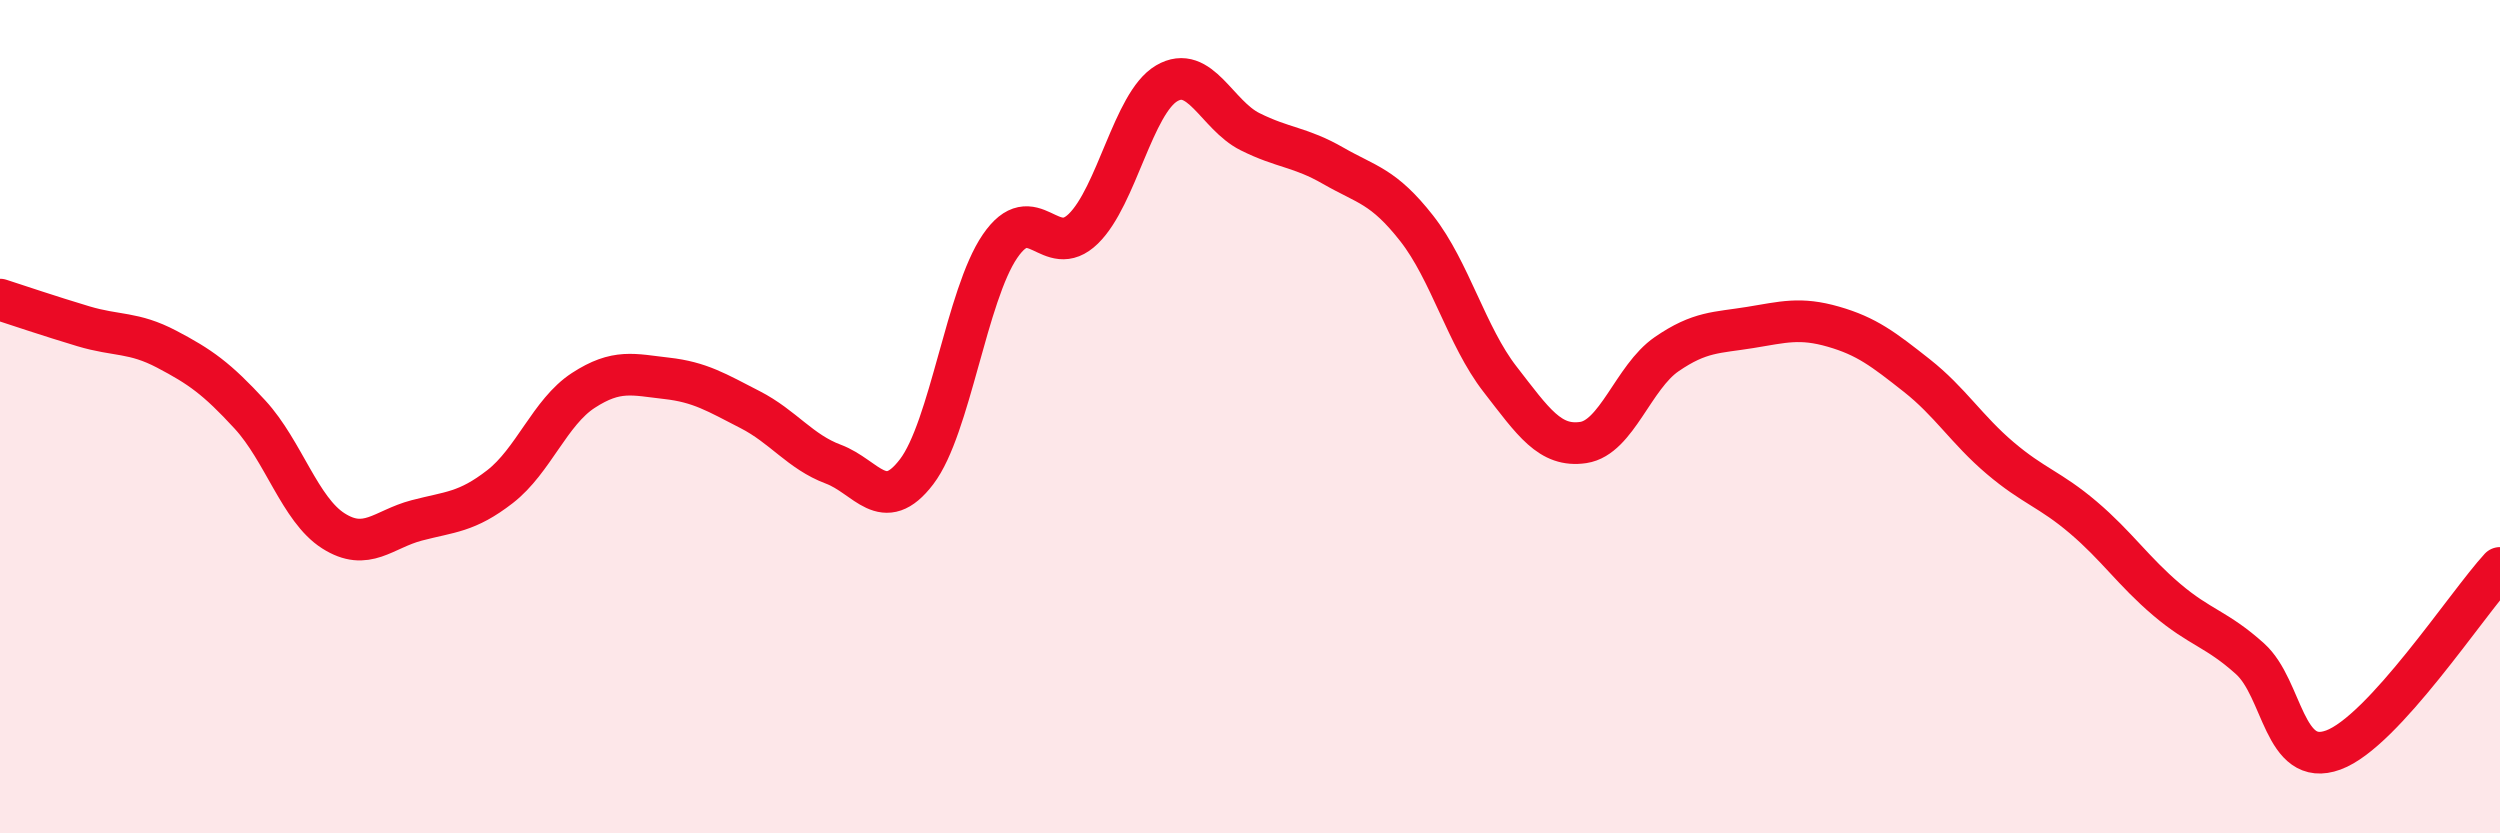
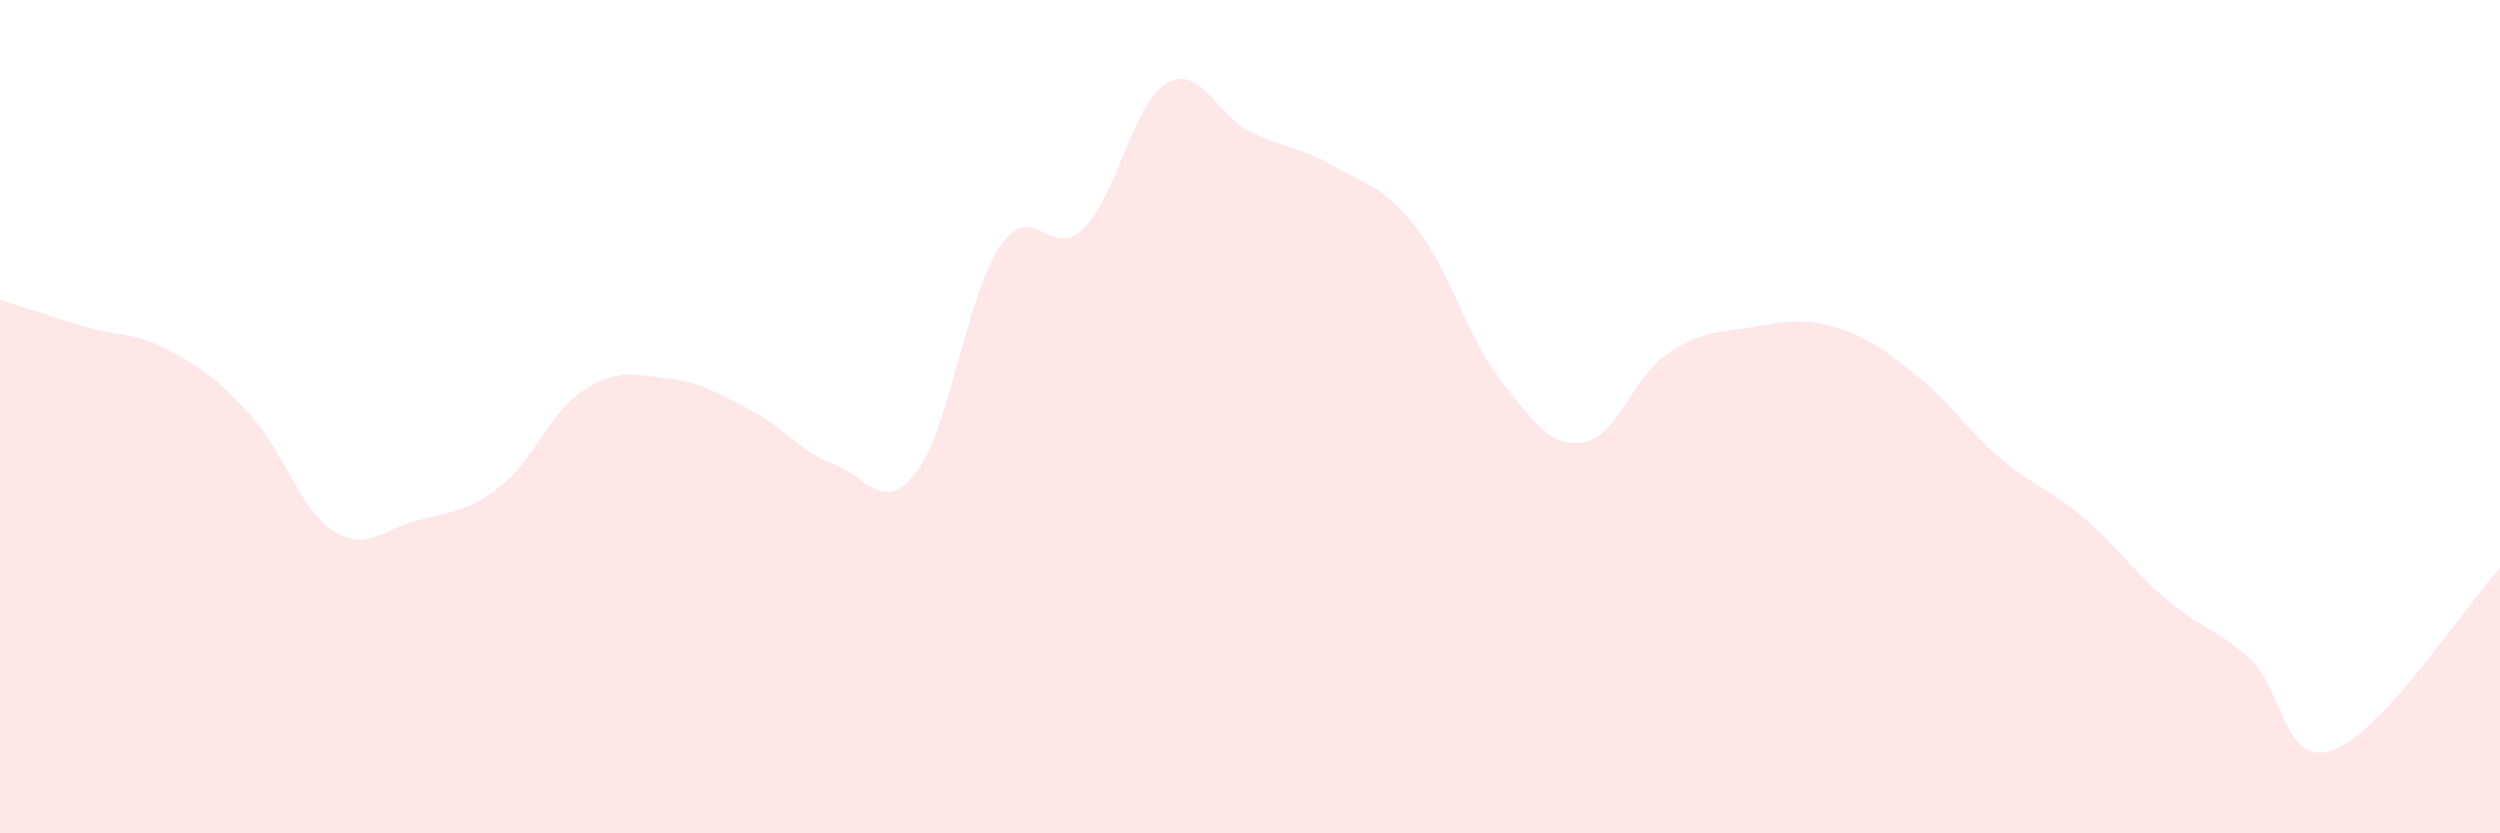
<svg xmlns="http://www.w3.org/2000/svg" width="60" height="20" viewBox="0 0 60 20">
  <path d="M 0,7.19 C 0.4,7.32 1.2,7.59 2,7.83 C 2.8,8.07 3.2,7.96 4,8.38 C 4.8,8.8 5.2,9.08 6,9.95 C 6.8,10.82 7.2,12.23 8,12.74 C 8.8,13.25 9.2,12.7 10,12.49 C 10.8,12.28 11.2,12.3 12,11.68 C 12.8,11.06 13.2,9.89 14,9.37 C 14.8,8.85 15.2,8.99 16,9.08 C 16.8,9.17 17.2,9.42 18,9.83 C 18.8,10.24 19.2,10.84 20,11.14 C 20.8,11.44 21.2,12.37 22,11.32 C 22.8,10.27 23.2,7.08 24,5.91 C 24.8,4.74 25.2,6.27 26,5.49 C 26.8,4.71 27.2,2.47 28,2 C 28.8,1.53 29.2,2.76 30,3.16 C 30.8,3.56 31.2,3.52 32,3.98 C 32.8,4.44 33.2,4.46 34,5.48 C 34.8,6.5 35.2,8.07 36,9.1 C 36.8,10.13 37.2,10.74 38,10.62 C 38.8,10.5 39.2,9.05 40,8.5 C 40.8,7.95 41.2,7.99 42,7.86 C 42.8,7.73 43.2,7.61 44,7.84 C 44.8,8.07 45.2,8.38 46,9.01 C 46.8,9.64 47.2,10.31 48,10.99 C 48.8,11.67 49.2,11.74 50,12.42 C 50.8,13.1 51.2,13.71 52,14.39 C 52.8,15.07 53.2,15.09 54,15.81 C 54.8,16.53 54.8,18.44 56,18 C 57.2,17.56 59.2,14.5 60,13.63L60 20L0 20Z" fill="#EB0A25" opacity="0.1" stroke-linecap="round" stroke-linejoin="round" />
-   <path d="M 0,7.19 C 0.4,7.32 1.2,7.59 2,7.83 C 2.8,8.07 3.2,7.96 4,8.38 C 4.8,8.8 5.2,9.08 6,9.95 C 6.8,10.82 7.2,12.23 8,12.74 C 8.8,13.25 9.2,12.7 10,12.49 C 10.8,12.28 11.2,12.3 12,11.68 C 12.8,11.06 13.2,9.89 14,9.37 C 14.8,8.85 15.2,8.99 16,9.08 C 16.8,9.17 17.2,9.42 18,9.83 C 18.8,10.24 19.2,10.84 20,11.14 C 20.8,11.44 21.2,12.37 22,11.32 C 22.8,10.27 23.2,7.08 24,5.91 C 24.8,4.74 25.2,6.27 26,5.49 C 26.8,4.71 27.2,2.47 28,2 C 28.8,1.53 29.2,2.76 30,3.16 C 30.8,3.56 31.2,3.52 32,3.98 C 32.8,4.44 33.2,4.46 34,5.48 C 34.8,6.5 35.2,8.07 36,9.1 C 36.8,10.13 37.2,10.74 38,10.62 C 38.8,10.5 39.2,9.05 40,8.5 C 40.8,7.95 41.2,7.99 42,7.86 C 42.8,7.73 43.2,7.61 44,7.84 C 44.8,8.07 45.2,8.38 46,9.01 C 46.8,9.64 47.2,10.31 48,10.99 C 48.8,11.67 49.2,11.74 50,12.42 C 50.8,13.1 51.2,13.71 52,14.39 C 52.8,15.07 53.2,15.09 54,15.81 C 54.8,16.53 54.8,18.44 56,18 C 57.2,17.56 59.2,14.5 60,13.63" stroke="#EB0A25" stroke-width="1" fill="none" stroke-linecap="round" stroke-linejoin="round" />
</svg>